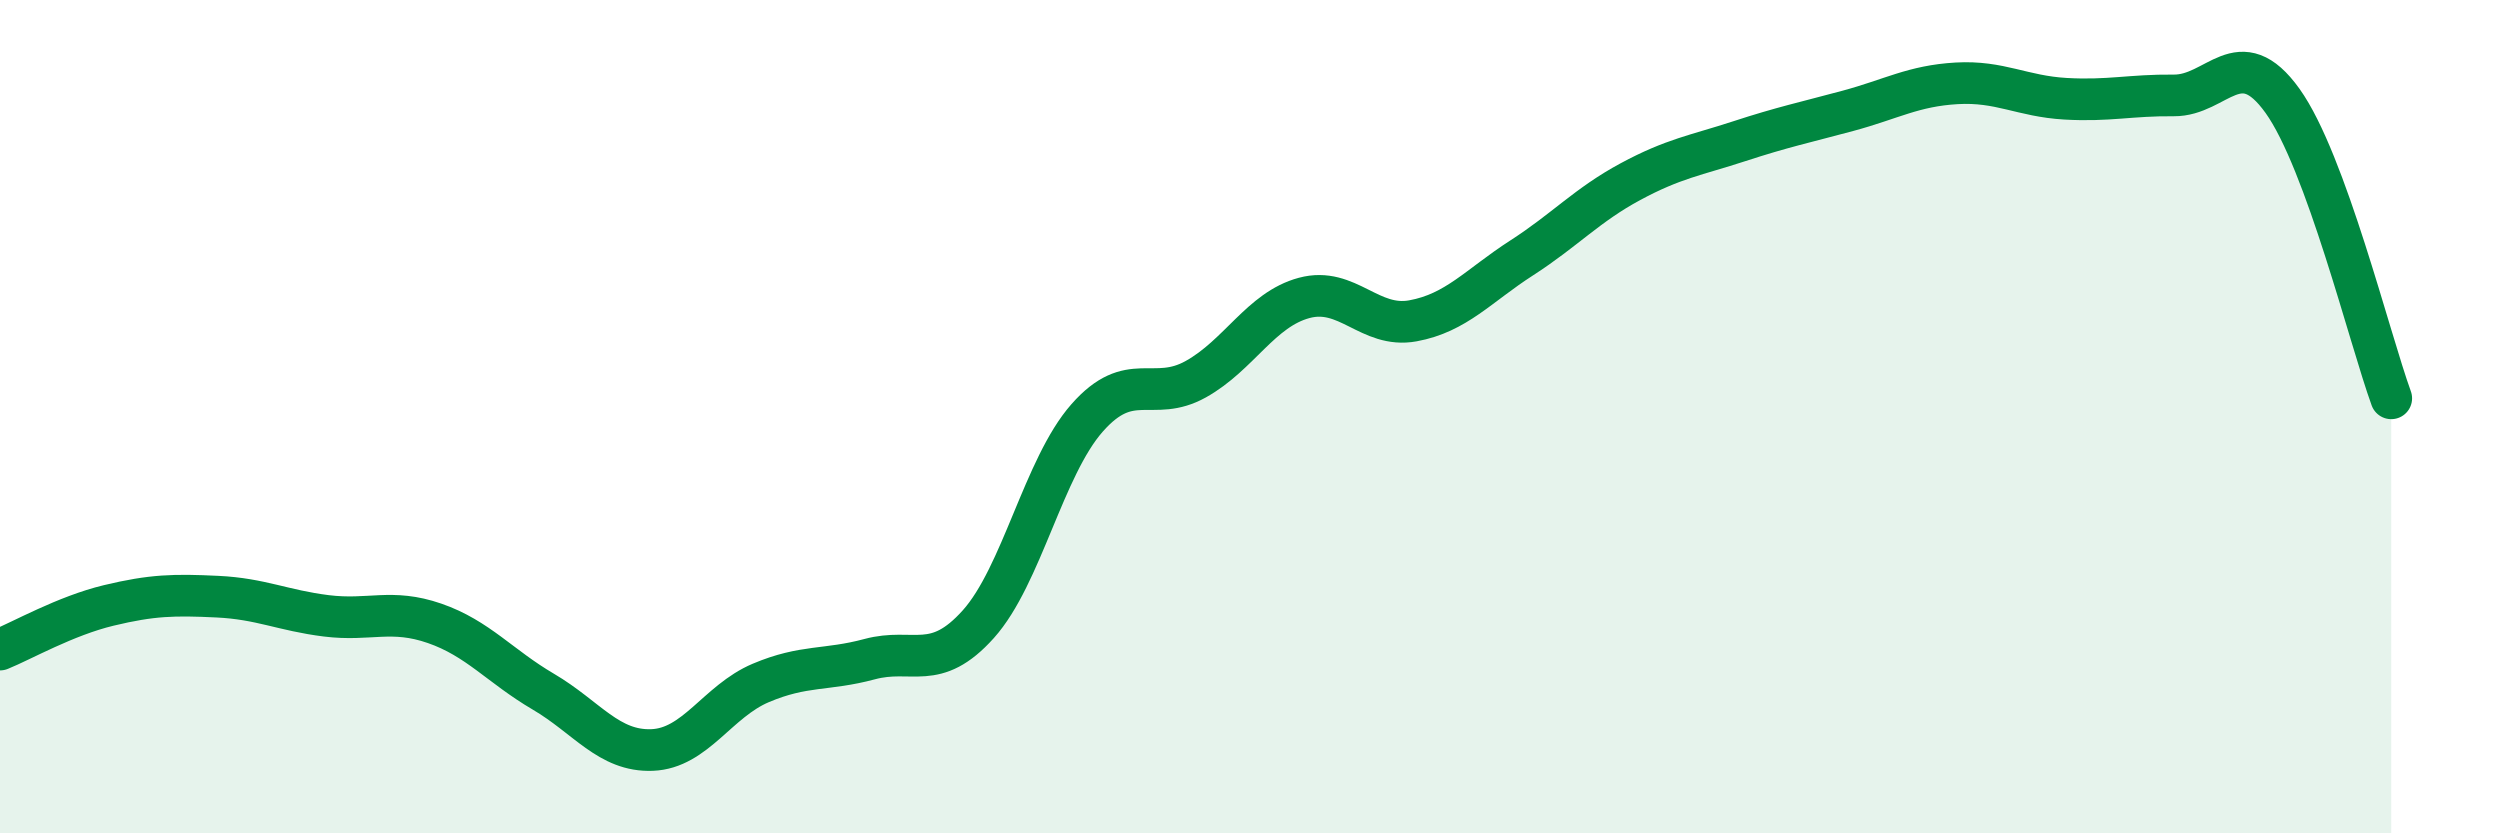
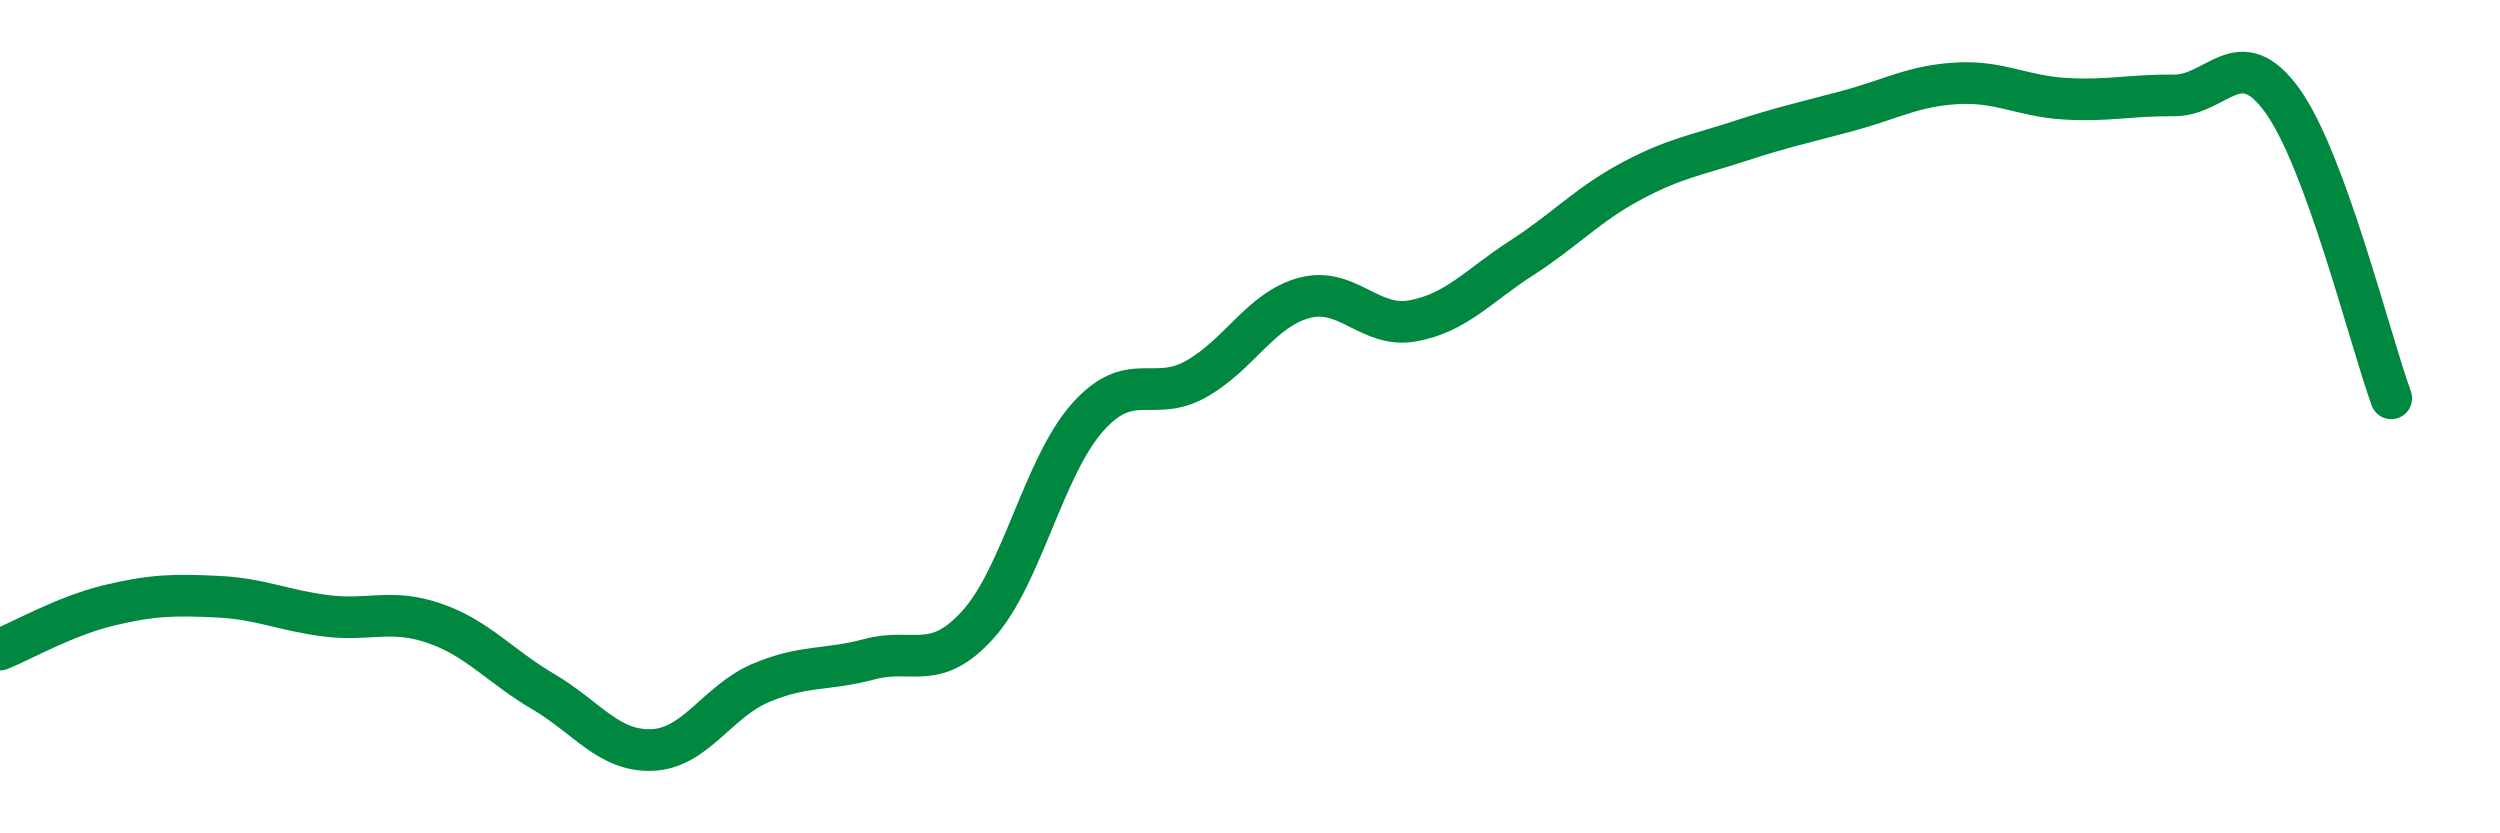
<svg xmlns="http://www.w3.org/2000/svg" width="60" height="20" viewBox="0 0 60 20">
-   <path d="M 0,15.59 C 0.52,15.38 1.57,14.78 2.61,14.53 C 3.65,14.28 4.18,14.27 5.22,14.32 C 6.26,14.37 6.79,14.65 7.83,14.78 C 8.87,14.91 9.39,14.6 10.43,14.96 C 11.47,15.32 12,15.99 13.04,16.6 C 14.08,17.21 14.61,18.04 15.65,18 C 16.69,17.96 17.22,16.83 18.26,16.39 C 19.3,15.95 19.83,16.1 20.87,15.82 C 21.91,15.54 22.44,16.14 23.48,14.98 C 24.52,13.82 25.05,11.21 26.09,10.03 C 27.13,8.85 27.66,9.68 28.7,9.1 C 29.74,8.52 30.26,7.43 31.3,7.15 C 32.34,6.87 32.87,7.89 33.91,7.7 C 34.95,7.51 35.48,6.86 36.52,6.19 C 37.56,5.52 38.09,4.92 39.13,4.36 C 40.17,3.8 40.7,3.73 41.74,3.39 C 42.78,3.05 43.31,2.94 44.35,2.66 C 45.39,2.38 45.92,2.06 46.96,2 C 48,1.94 48.53,2.31 49.57,2.37 C 50.61,2.43 51.13,2.28 52.17,2.29 C 53.21,2.3 53.74,0.97 54.78,2.42 C 55.82,3.87 56.87,8.13 57.39,9.56L57.39 20L0 20Z" fill="#008740" opacity="0.1" stroke-linecap="round" stroke-linejoin="round" />
  <path d="M 0,15.59 C 0.52,15.38 1.57,14.78 2.61,14.53 C 3.65,14.28 4.18,14.27 5.22,14.32 C 6.26,14.37 6.79,14.65 7.83,14.78 C 8.87,14.91 9.39,14.6 10.43,14.96 C 11.47,15.32 12,15.99 13.04,16.6 C 14.08,17.21 14.61,18.04 15.65,18 C 16.69,17.96 17.22,16.83 18.26,16.39 C 19.3,15.95 19.83,16.1 20.87,15.82 C 21.91,15.54 22.44,16.14 23.48,14.98 C 24.52,13.82 25.05,11.21 26.09,10.03 C 27.13,8.85 27.66,9.68 28.7,9.1 C 29.74,8.52 30.26,7.43 31.3,7.15 C 32.34,6.87 32.87,7.89 33.91,7.7 C 34.95,7.51 35.48,6.86 36.52,6.19 C 37.56,5.52 38.09,4.92 39.13,4.36 C 40.17,3.8 40.7,3.73 41.74,3.39 C 42.78,3.05 43.31,2.94 44.35,2.66 C 45.39,2.38 45.92,2.06 46.96,2 C 48,1.94 48.53,2.31 49.57,2.37 C 50.61,2.43 51.13,2.28 52.17,2.29 C 53.21,2.3 53.74,0.97 54.78,2.42 C 55.82,3.87 56.87,8.13 57.39,9.56" stroke="#008740" stroke-width="1" fill="none" stroke-linecap="round" stroke-linejoin="round" />
</svg>